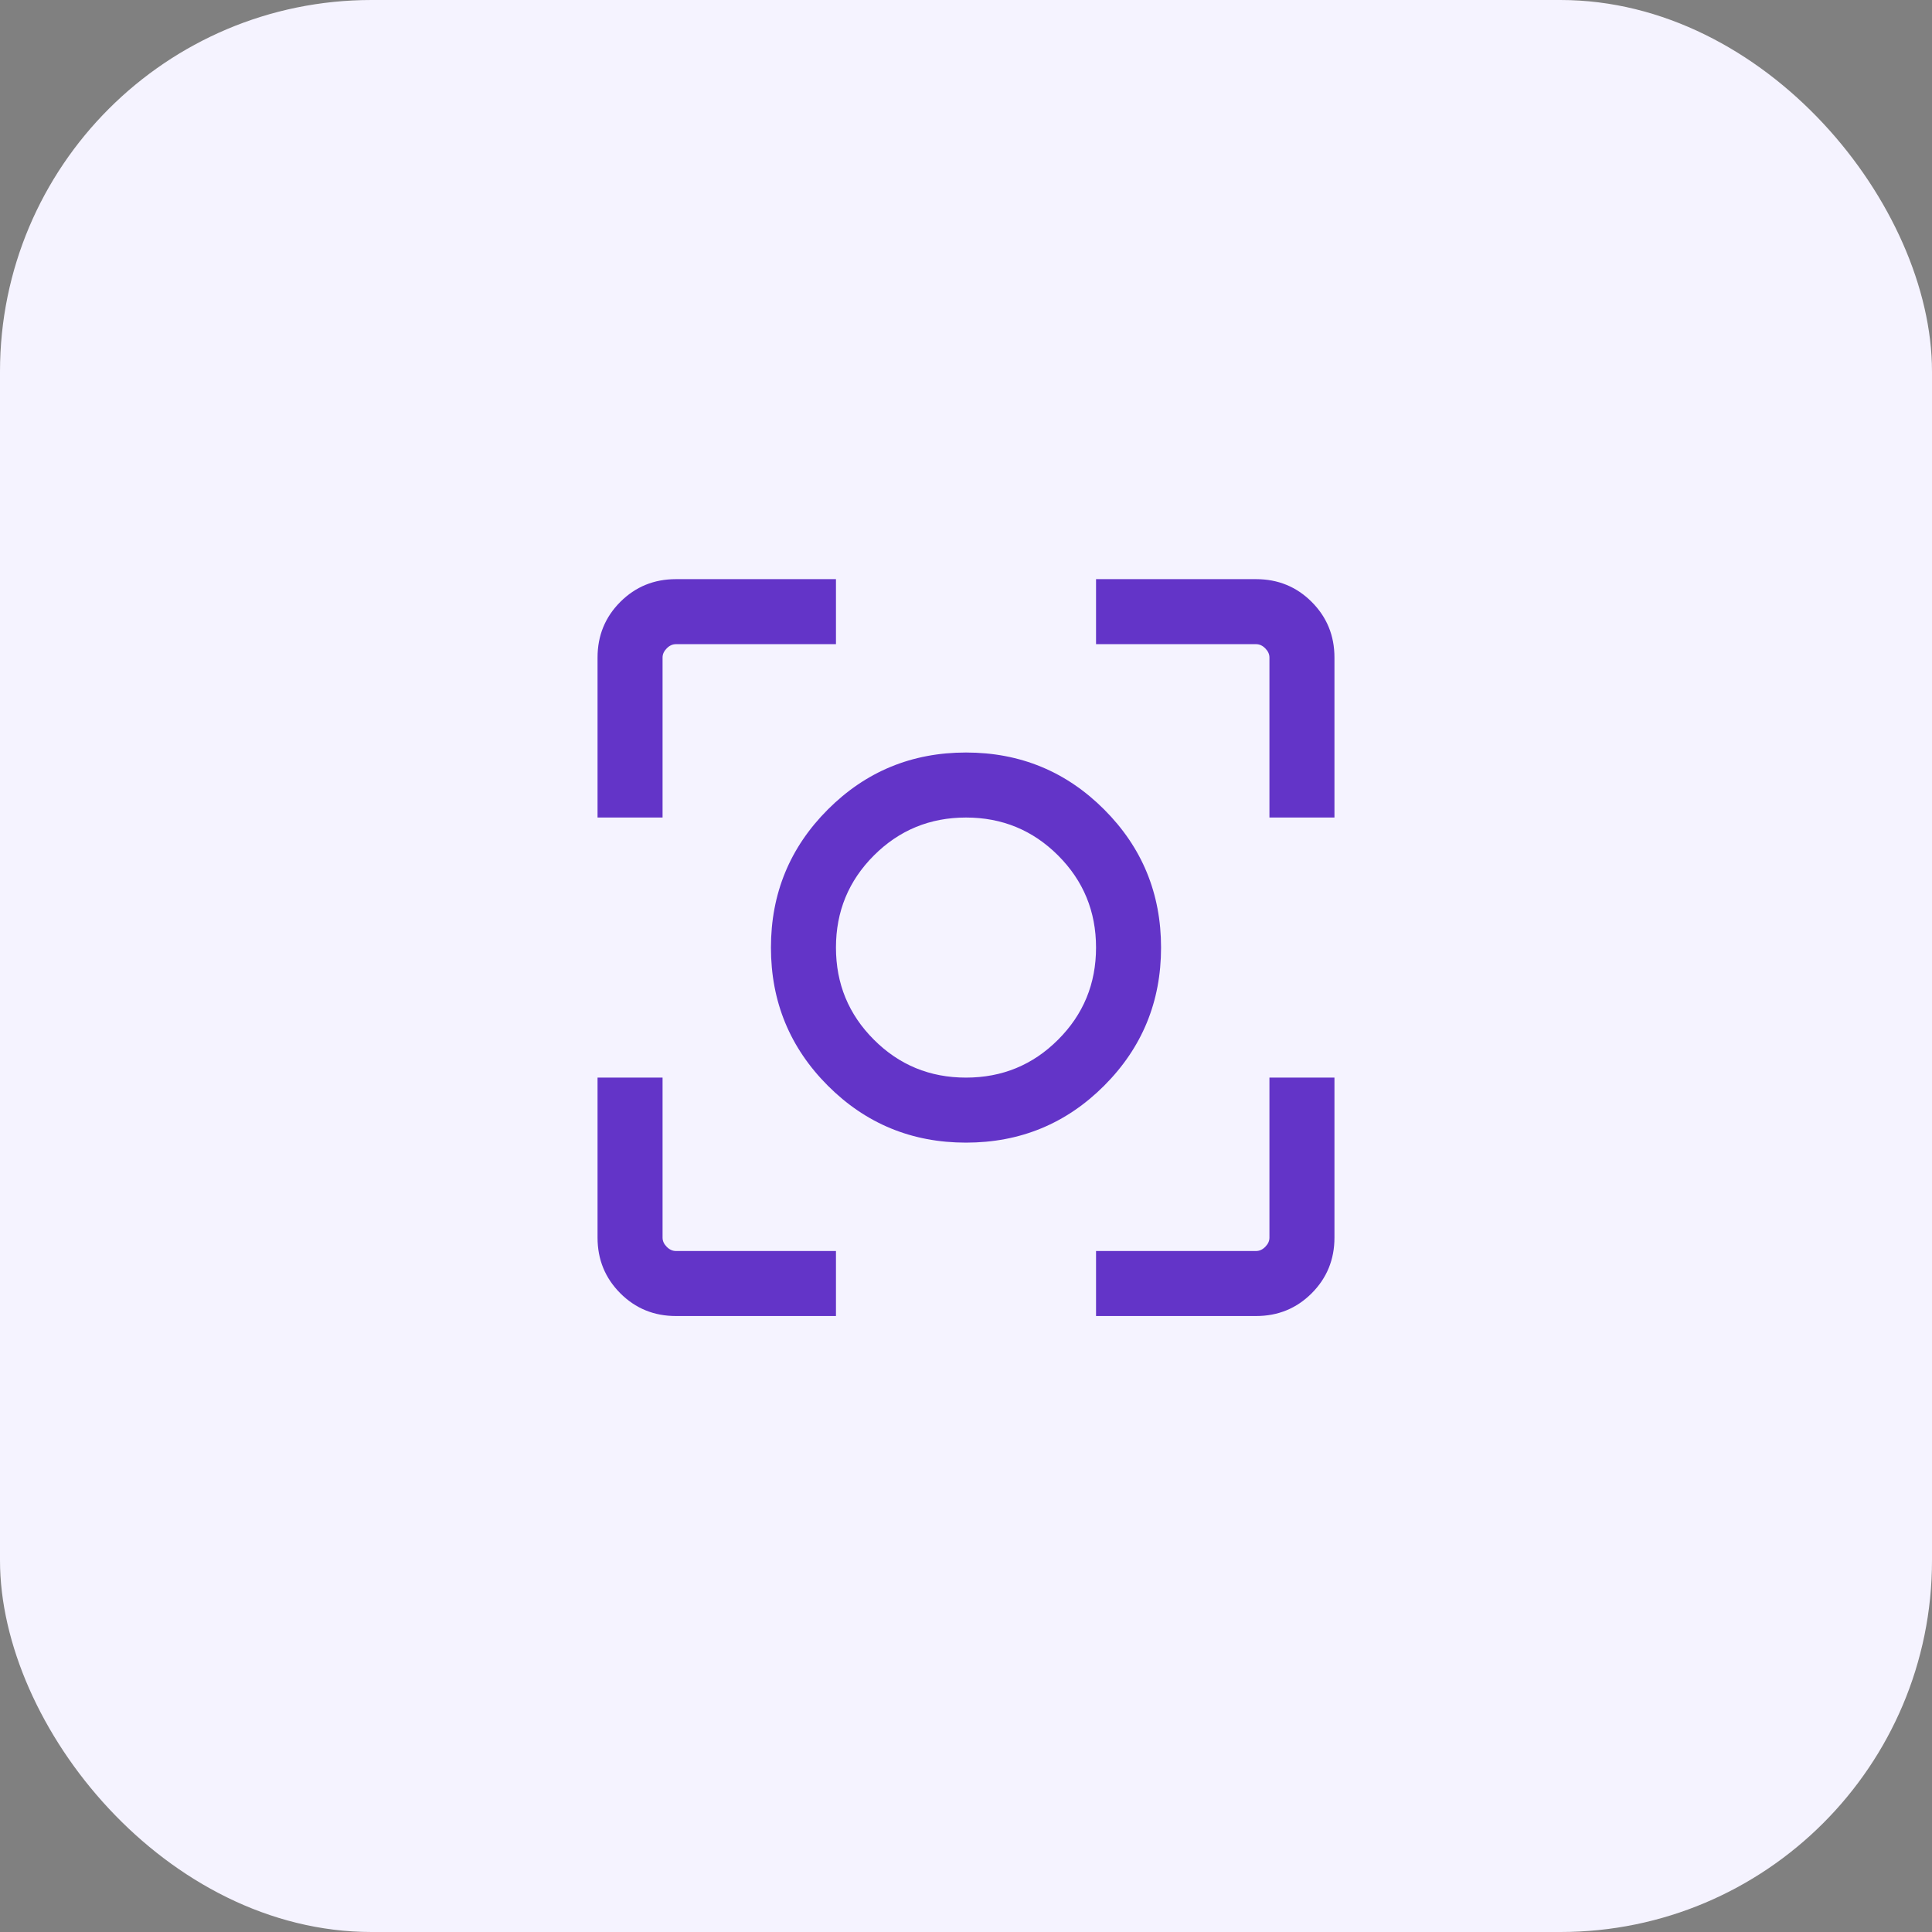
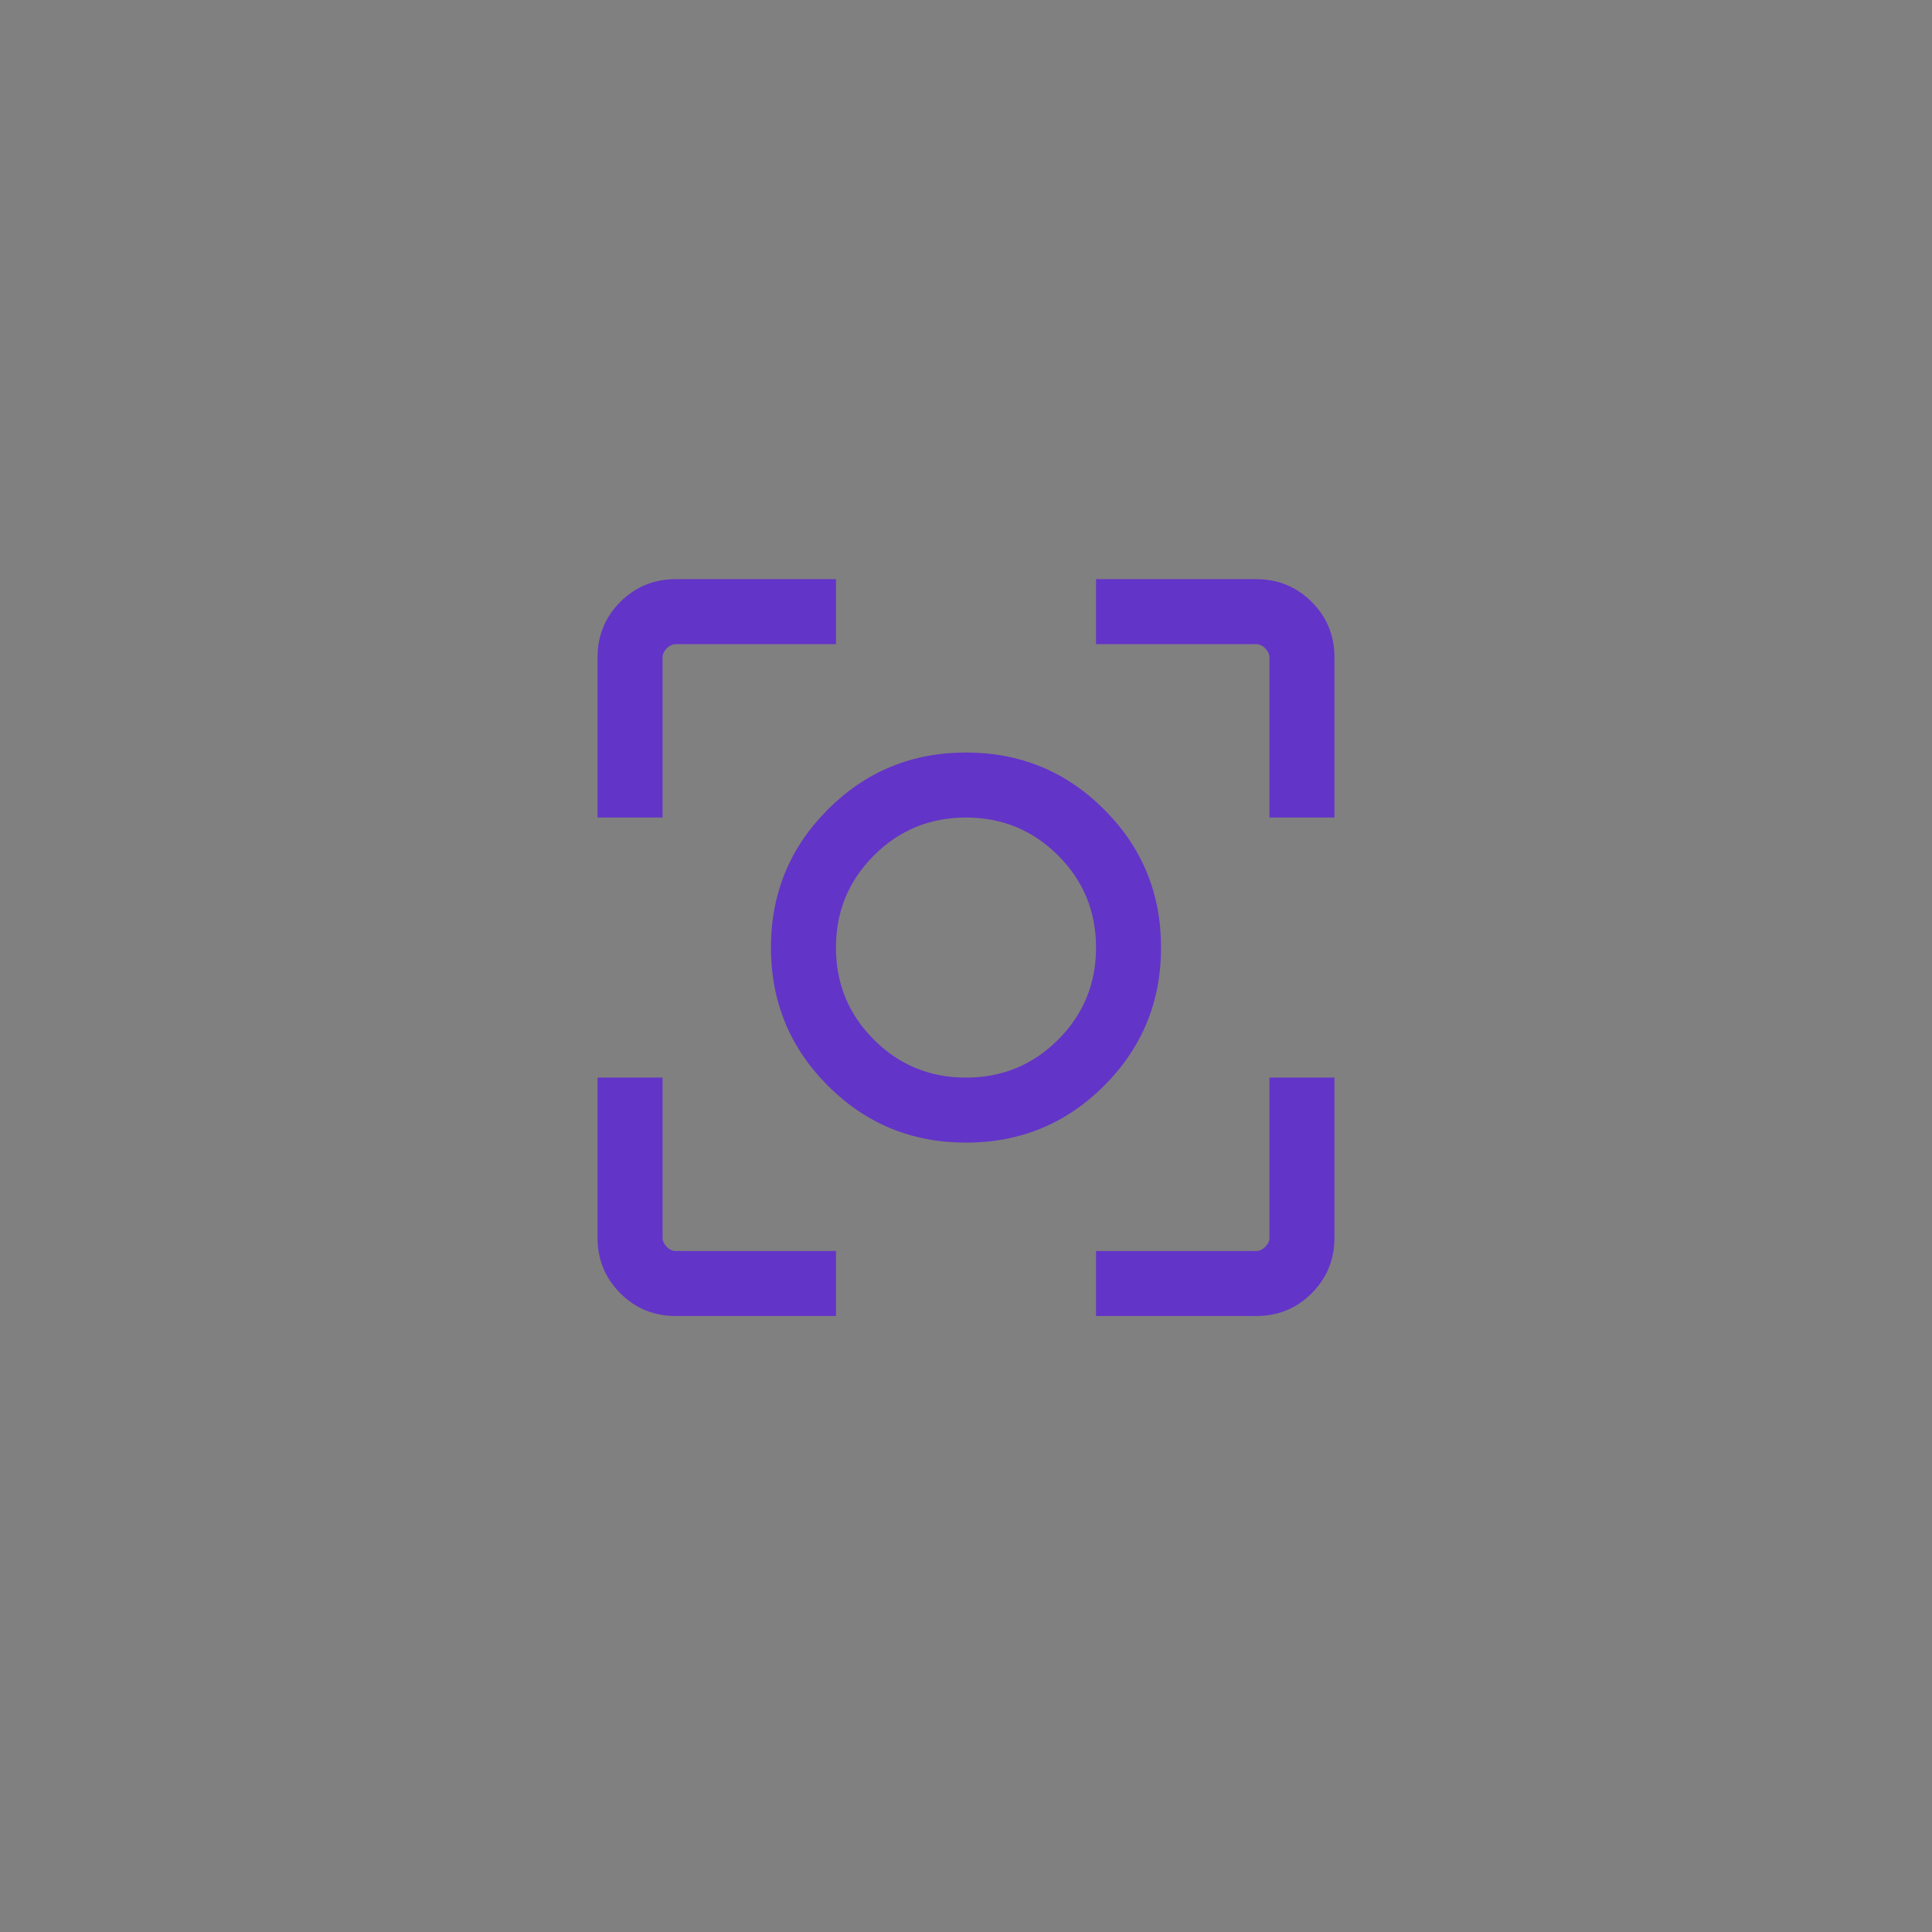
<svg xmlns="http://www.w3.org/2000/svg" width="52" height="52" viewBox="0 0 52 52" fill="none">
  <rect x="0" y="0" width="52" height="52" fill="#808080" stroke="none" />
-   <rect width="52" height="52" rx="10" fill="#F5F3FF" />
  <mask id="mask0_8347_6850" style="mask-type:alpha" maskUnits="userSpaceOnUse" x="12" y="11" width="28" height="29">
    <rect x="12" y="11.504" width="28" height="28" fill="#D9D9D9" />
  </mask>
  <g mask="url(#mask0_8347_6850)">
    <path d="M18.192 35.421C17.603 35.421 17.104 35.217 16.696 34.809C16.288 34.4 16.083 33.901 16.083 33.312V29.004H17.833V33.312C17.833 33.402 17.871 33.484 17.946 33.559C18.02 33.634 18.103 33.671 18.192 33.671H22.5V35.421H18.192ZM29.5 35.421V33.671H33.808C33.898 33.671 33.98 33.634 34.054 33.559C34.129 33.484 34.167 33.402 34.167 33.312V29.004H35.917V33.312C35.917 33.901 35.712 34.4 35.304 34.809C34.896 35.217 34.397 35.421 33.808 35.421H29.5ZM16.083 22.004V17.697C16.083 17.107 16.288 16.608 16.696 16.2C17.104 15.792 17.603 15.588 18.192 15.588H22.5V17.338H18.192C18.103 17.338 18.02 17.375 17.946 17.45C17.871 17.525 17.833 17.607 17.833 17.697V22.004H16.083ZM34.167 22.004V17.697C34.167 17.607 34.129 17.525 34.054 17.45C33.98 17.375 33.898 17.338 33.808 17.338H29.5V15.588H33.808C34.397 15.588 34.896 15.792 35.304 16.2C35.712 16.608 35.917 17.107 35.917 17.697V22.004H34.167ZM26 30.754C24.543 30.754 23.304 30.244 22.282 29.222C21.261 28.2 20.75 26.961 20.75 25.504C20.75 24.047 21.261 22.808 22.282 21.787C23.304 20.765 24.543 20.254 26 20.254C27.457 20.254 28.696 20.765 29.718 21.787C30.739 22.808 31.25 24.047 31.25 25.504C31.25 26.961 30.739 28.2 29.718 29.222C28.696 30.244 27.457 30.754 26 30.754ZM26 29.004C26.972 29.004 27.799 28.664 28.479 27.983C29.16 27.303 29.5 26.477 29.5 25.504C29.5 24.532 29.16 23.706 28.479 23.025C27.799 22.345 26.972 22.004 26 22.004C25.028 22.004 24.201 22.345 23.521 23.025C22.84 23.706 22.5 24.532 22.5 25.504C22.5 26.477 22.84 27.303 23.521 27.983C24.201 28.664 25.028 29.004 26 29.004Z" fill="#6334C8" />
  </g>
</svg>